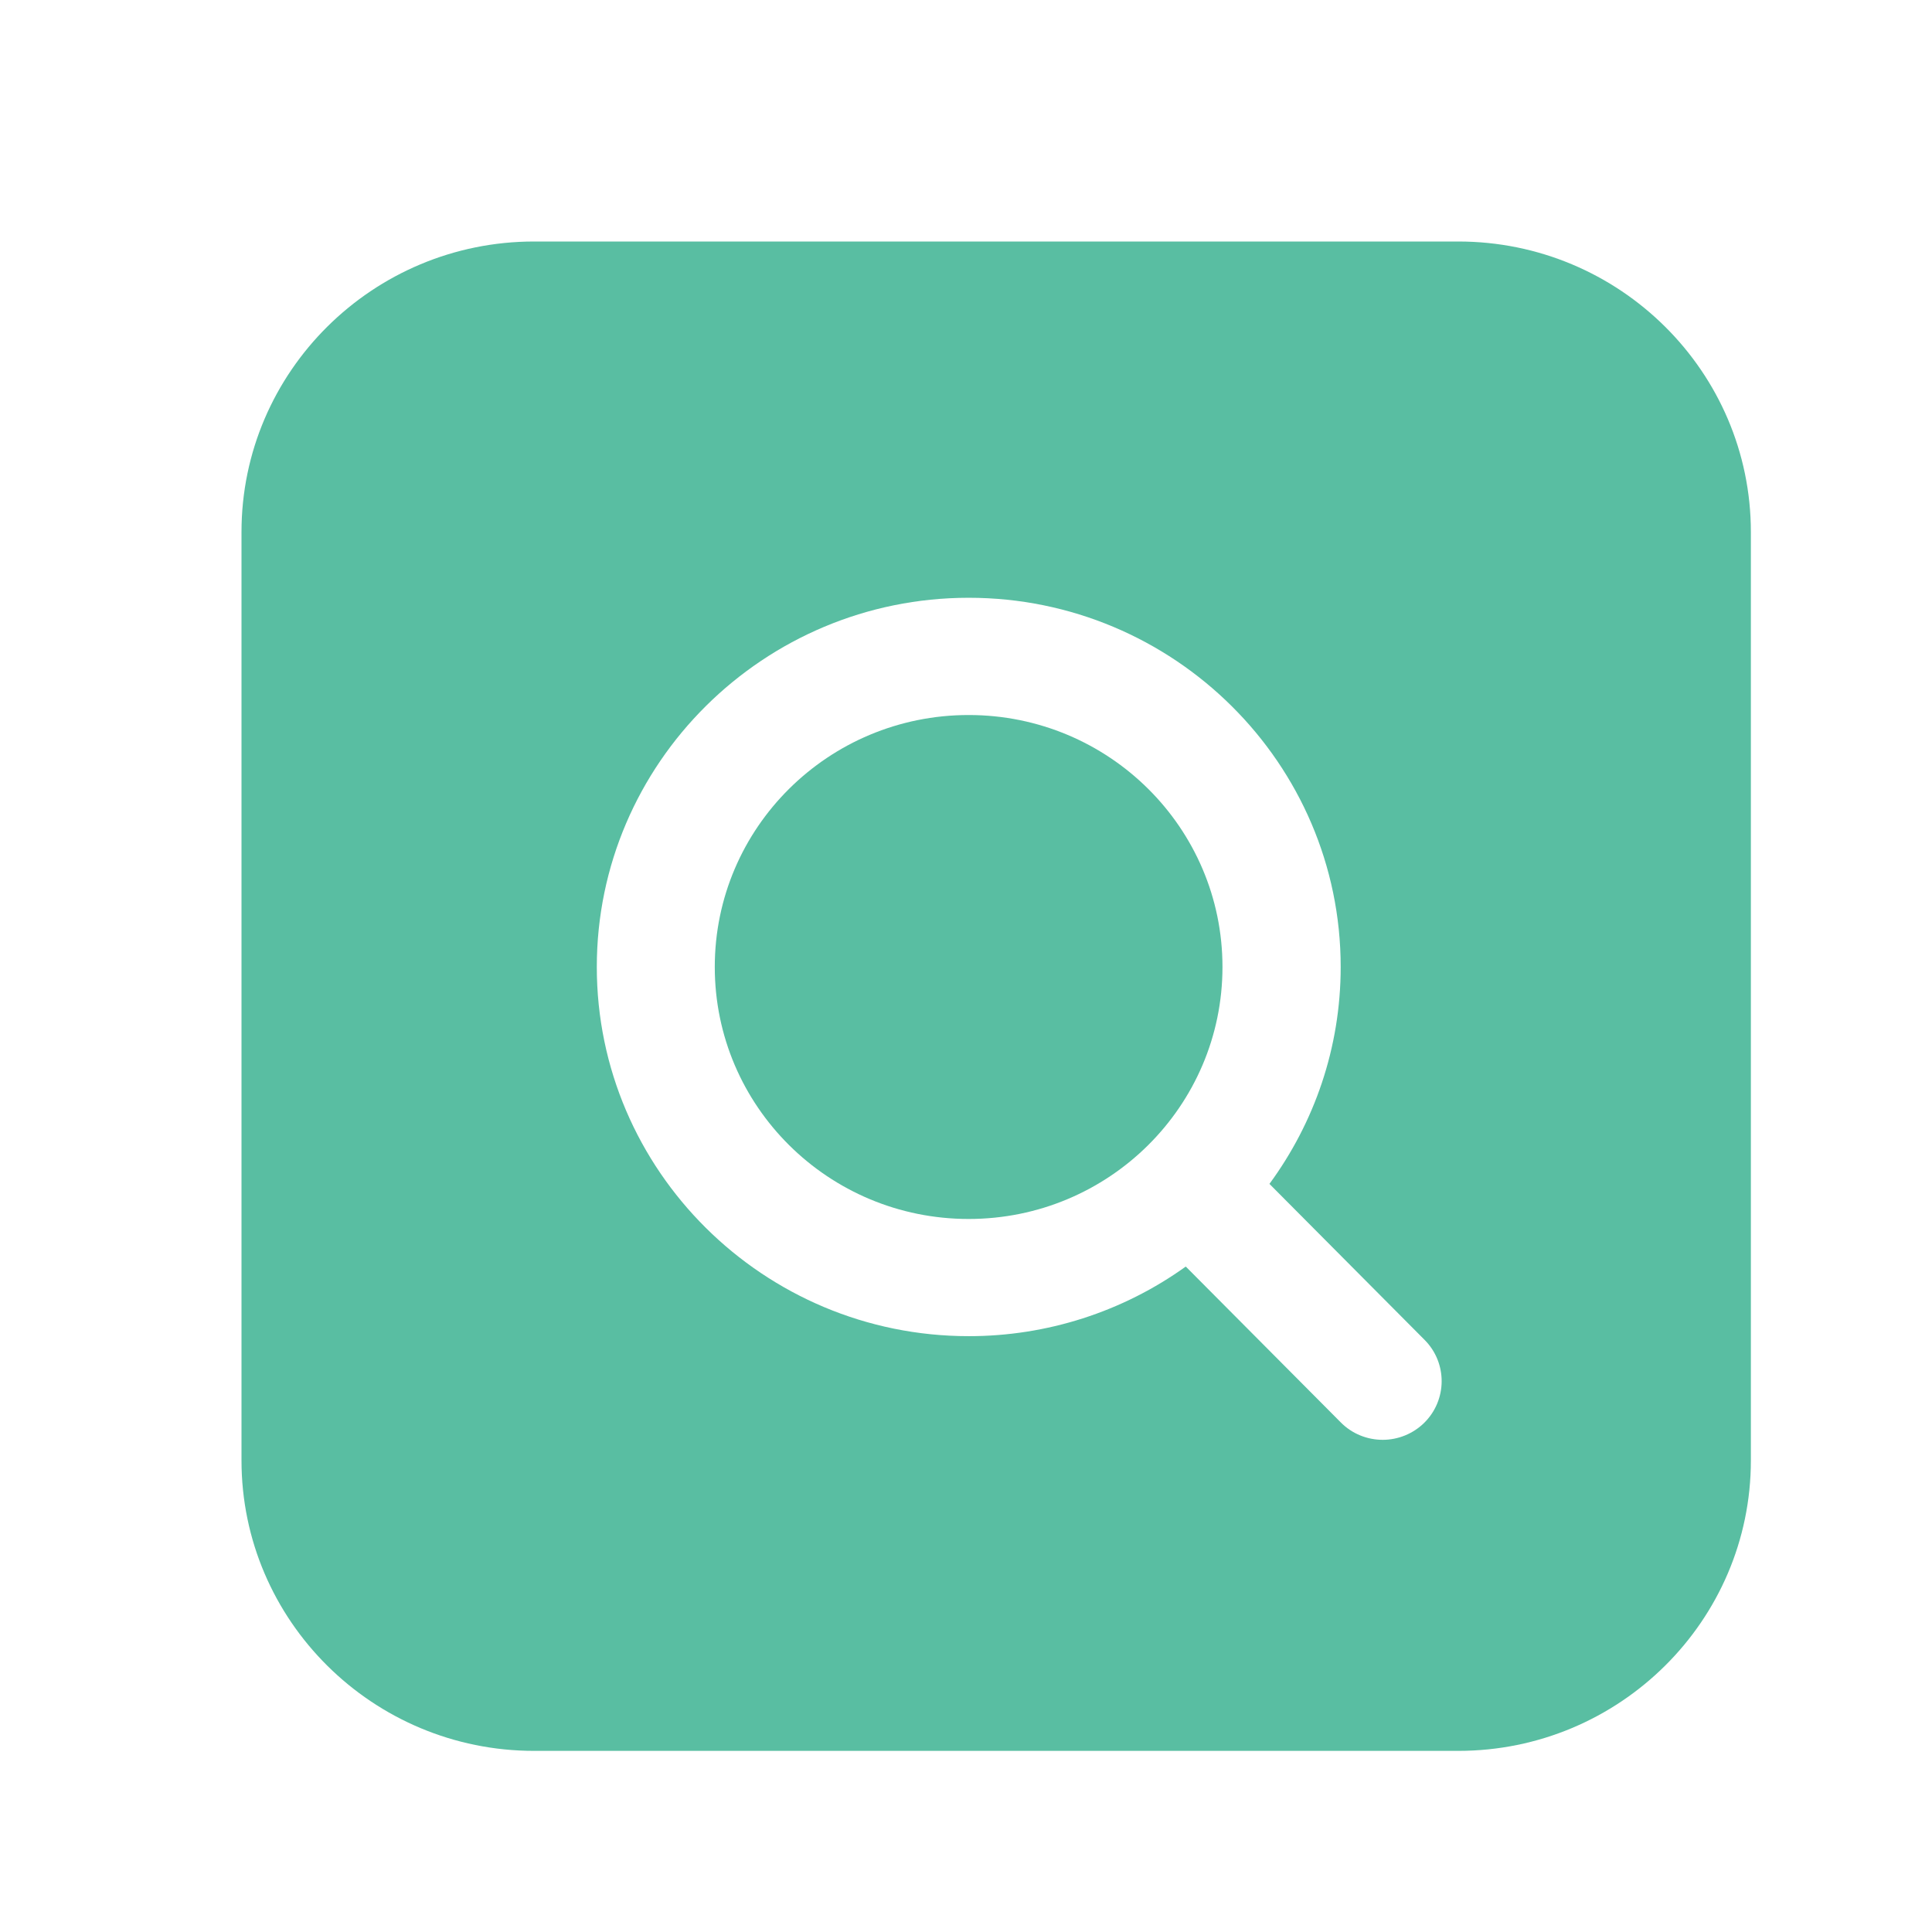
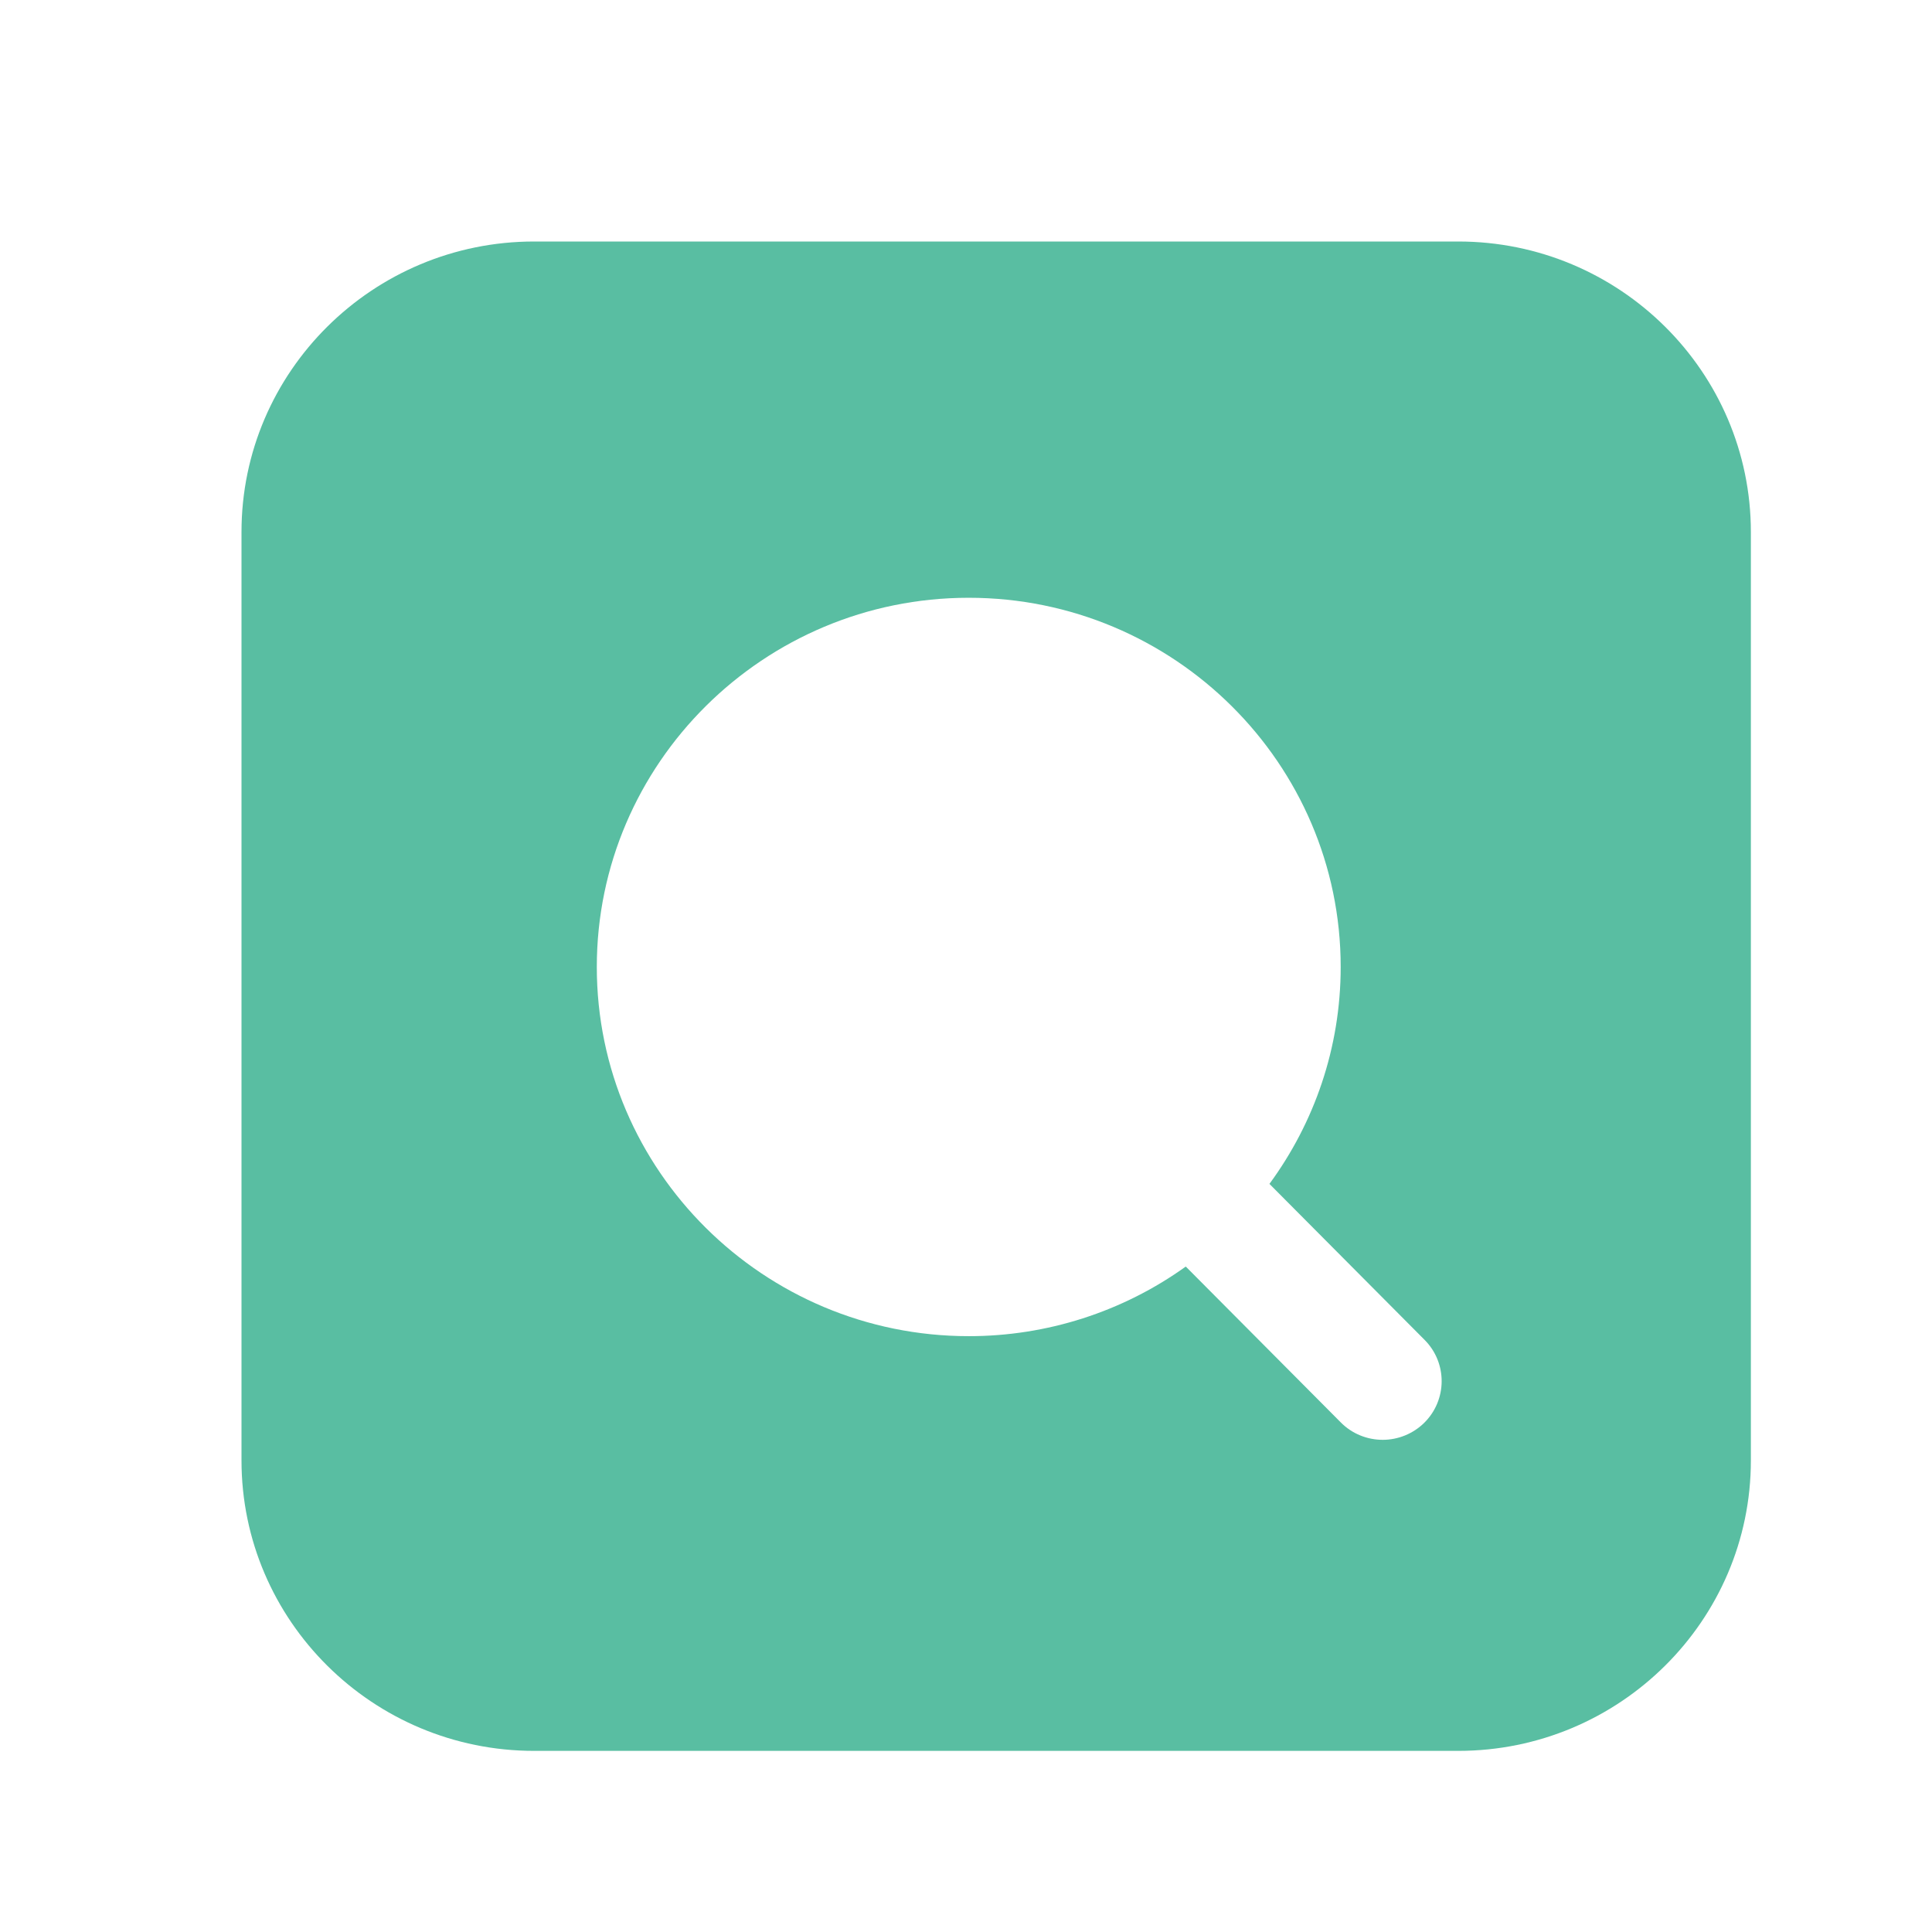
<svg xmlns="http://www.w3.org/2000/svg" width="32px" height="32px" viewBox="0 0 32 32" version="1.1">
  <title>编组</title>
  <g id="人力资源网站" stroke="none" stroke-width="1" fill="none" fill-rule="evenodd">
    <g id="劳动合同解决方案2.0" transform="translate(-805, -929)" fill="#59BEA2" fill-rule="nonzero">
      <g id="编组-14" transform="translate(363, 592)">
        <g id="编组-5备份-4" transform="translate(414, 314)">
          <g id="编组-30" transform="translate(28, 23)">
            <g id="编组" transform="translate(4, 4)">
-               <path d="M7.839,12.016 C7.839,14.321 9.721,16.19 12.044,16.19 C14.366,16.19 16.248,14.321 16.248,12.016 C16.248,9.711 14.366,7.843 12.044,7.843 C9.721,7.843 7.839,9.711 7.839,12.016 L7.839,12.016 Z" id="路径" />
              <path d="M20.153,0 L4.847,0 C2.174,0 0,2.158 0,4.811 L0,20.189 C0,22.842 2.174,25 4.847,25 L20.153,25 C22.826,25 25,22.842 25,20.189 L25,4.813 C25,2.158 22.826,0 20.153,0 L20.153,0 Z M19.588,19.568 C19.405,19.747 19.158,19.848 18.902,19.848 C18.649,19.848 18.396,19.751 18.206,19.558 L15.64,16.978 C14.594,17.729 13.336,18.132 12.045,18.131 C8.649,18.131 5.885,15.388 5.885,12.016 C5.885,8.645 8.649,5.901 12.045,5.901 C15.442,5.901 18.206,8.645 18.206,12.016 C18.206,13.357 17.767,14.6 17.026,15.609 L19.597,18.194 C19.976,18.576 19.971,19.191 19.588,19.568 L19.588,19.568 Z" id="形状" />
            </g>
          </g>
        </g>
      </g>
    </g>
  </g>
</svg>